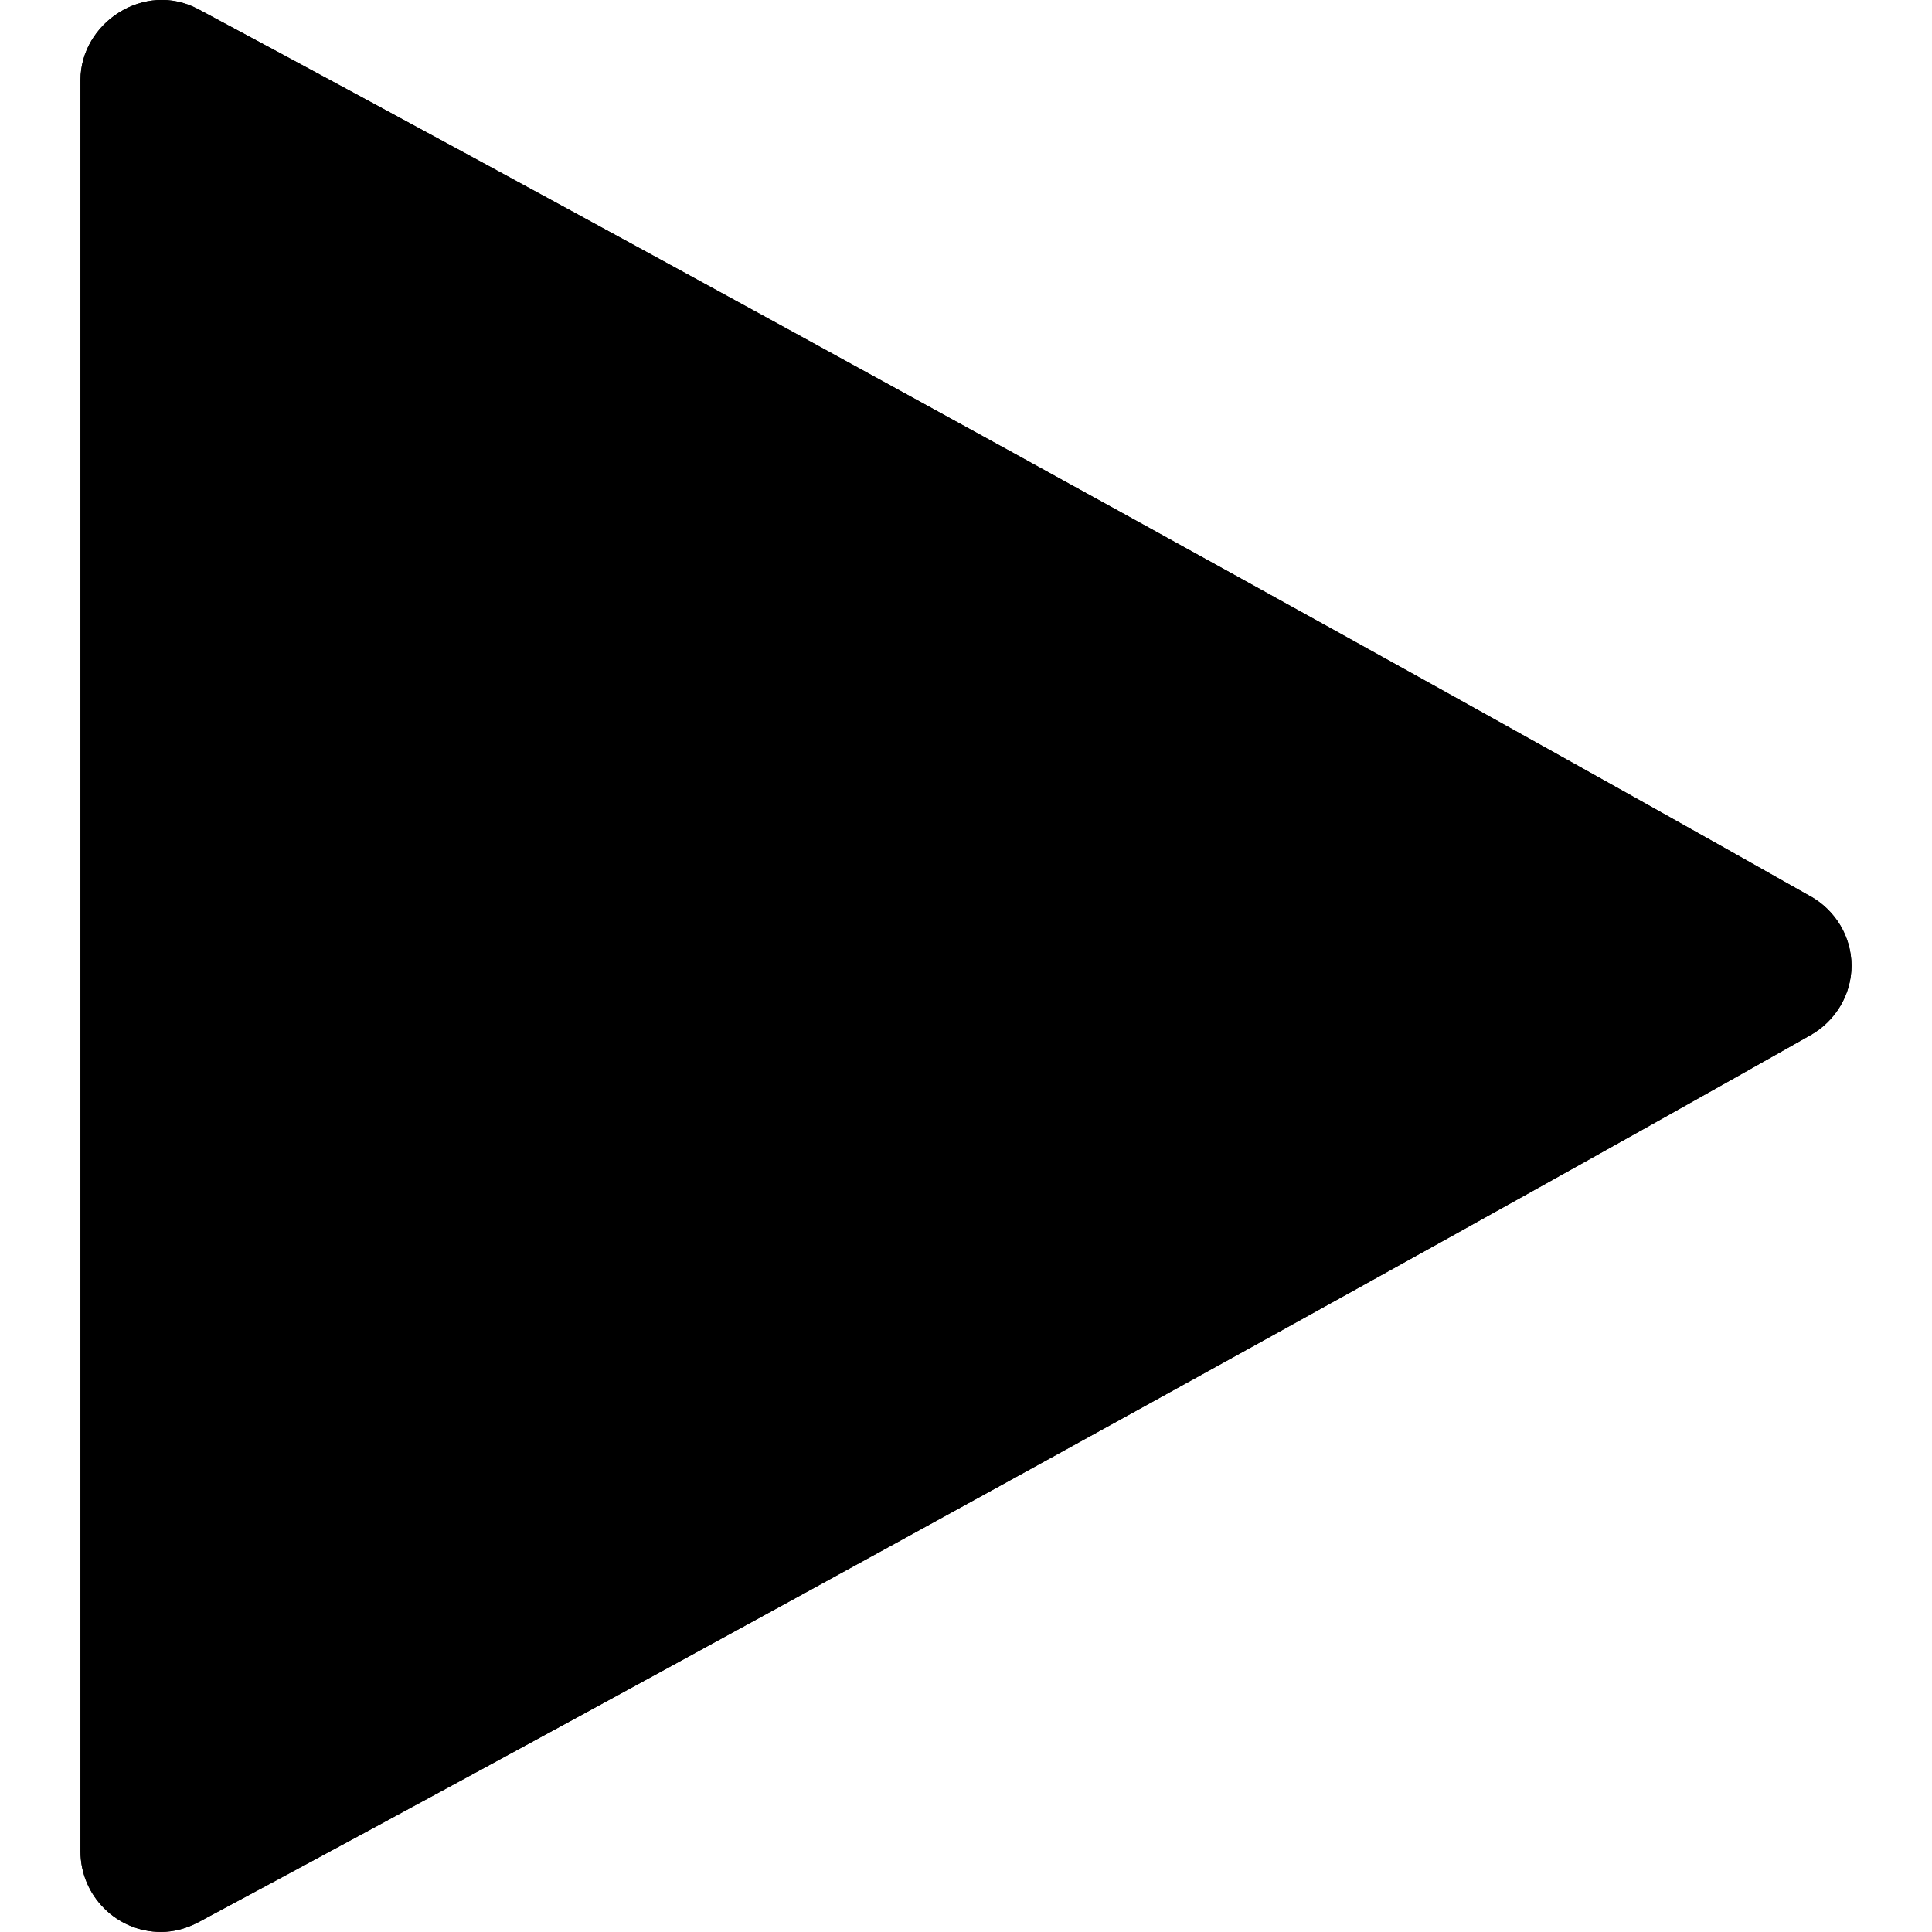
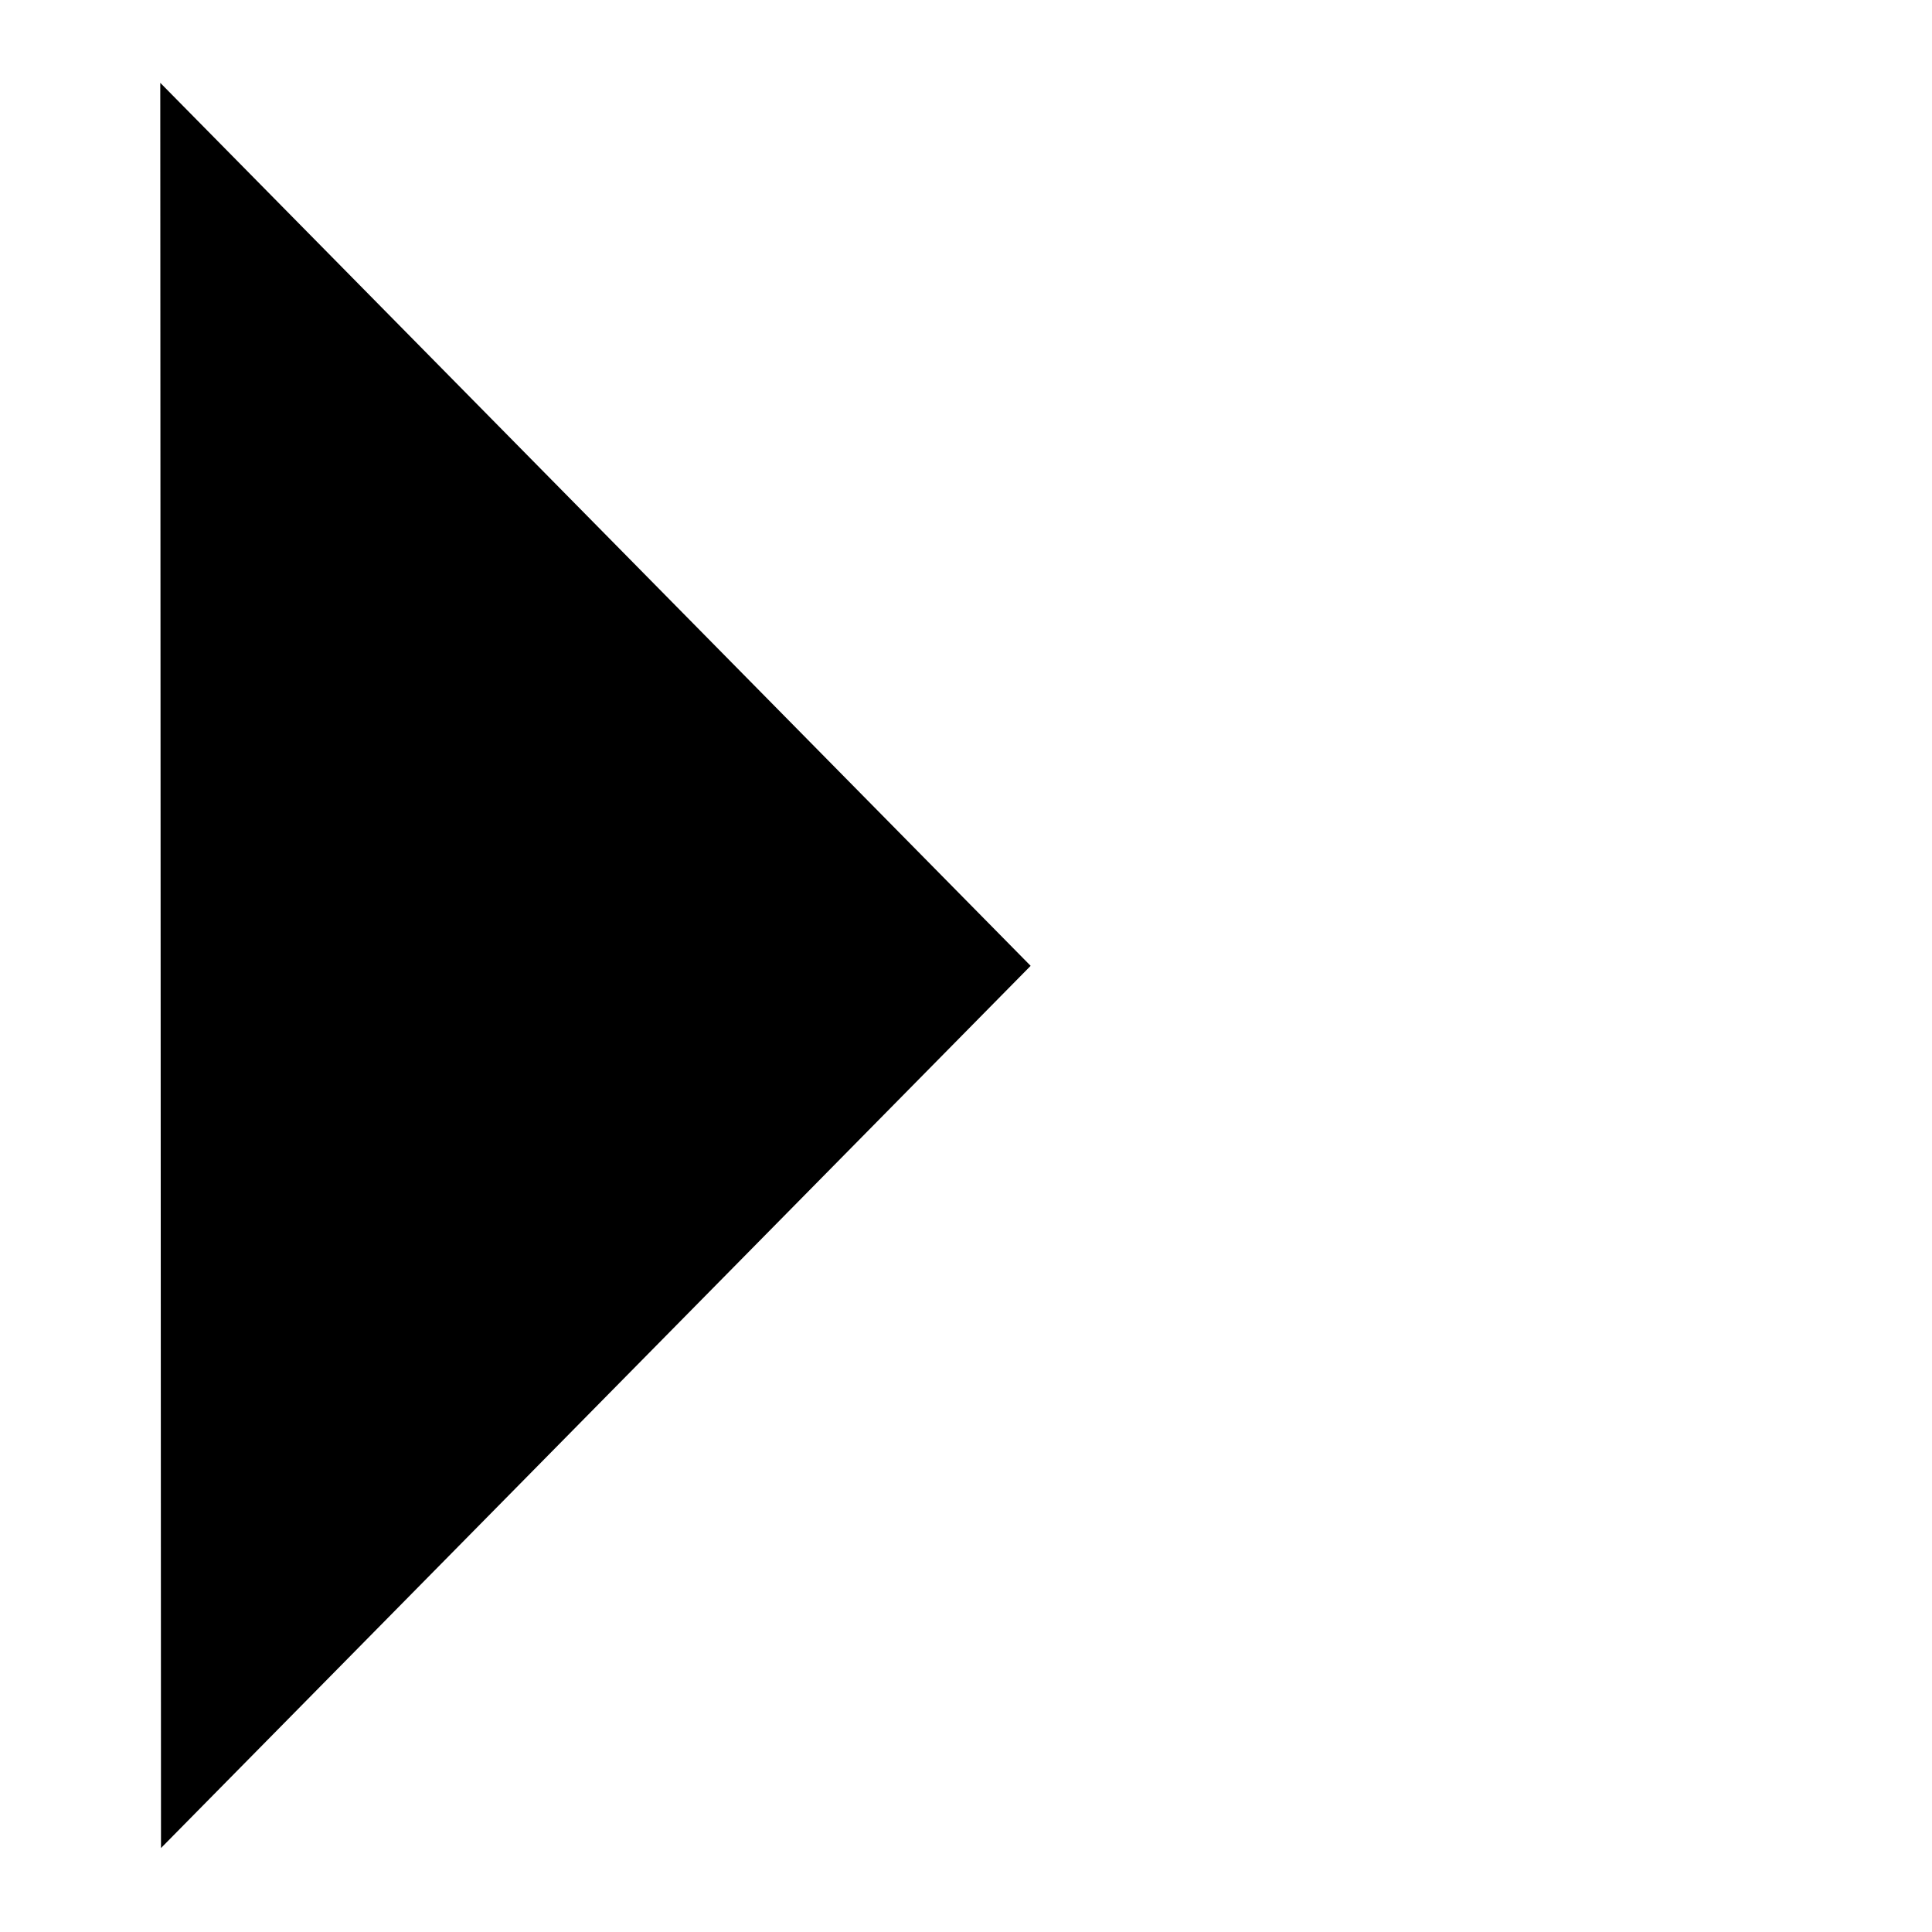
<svg xmlns="http://www.w3.org/2000/svg" id="Layer_1" enable-background="new 0 0 24 24" viewBox="0 0 24 24">
  <linearGradient id="SVGID_1_" gradientUnits="userSpaceOnUse" x1="-3.117" x2="19.331" y1="9.614" y2="20.082">
    <stop offset="0" stop-color="hsl(32, 0.0%, 100.0%)" stop-opacity=".2" />
    <stop offset="1" stop-color="hsl(32, 0.0%, 100.0%)" stop-opacity="0" />
  </linearGradient>
  <g>
-     <path d="m22.491 11.135c-4.966-2.812-14.887-8.27-20.028-11.021-.669-.357-1.463.17-1.463.88v22.005c0 .551.449 1 1 1.0.158 0 .314-.041.463-.12 5.141-2.75 15.062-8.209 20.028-11.02.314-.178.509-.508.509-.863 0-.355-.195-.685-.509-.862z" fill="hsl(232, 14.2%, 24.6%)" />
    <path d="m2 22.957-.009-21.928 10.812 10.969z" fill="hsl(231, 82.2%, 70.3%)" />
-     <path d="m13.505 12.71 2.559 2.596c-3.674 2.036-7.847 4.327-11.151 6.121z" fill="hsl(36, 80.7%, 64.3%)" />
-     <path d="m4.921 2.577c3.305 1.792 7.474 4.08 11.143 6.113l-2.558 2.596z" fill="hsl(120, 45.2%, 58.0%)" />
-     <path d="m16.971 14.802-2.764-2.804 2.764-2.804c1.921 1.067 3.668 2.043 5.012 2.804-1.344.761-3.091 1.738-5.012 2.804z" fill="hsl(86, 90.0%, 67.7%)" />
-     <path d="m22.491 11.135c-4.966-2.812-14.887-8.27-20.028-11.021-.669-.357-1.463.17-1.463.88v22.005c0 .551.449 1 1 1.0.158 0 .314-.041.463-.12 5.141-2.75 15.062-8.209 20.028-11.02.314-.178.509-.508.509-.863 0-.355-.195-.685-.509-.862z" fill="url(#SVGID_1_)" />
  </g>
  <g />
  <g />
  <g />
  <g />
  <g />
  <g />
  <g />
  <g />
  <g />
  <g />
  <g />
  <g />
  <g />
  <g />
  <g />
</svg>